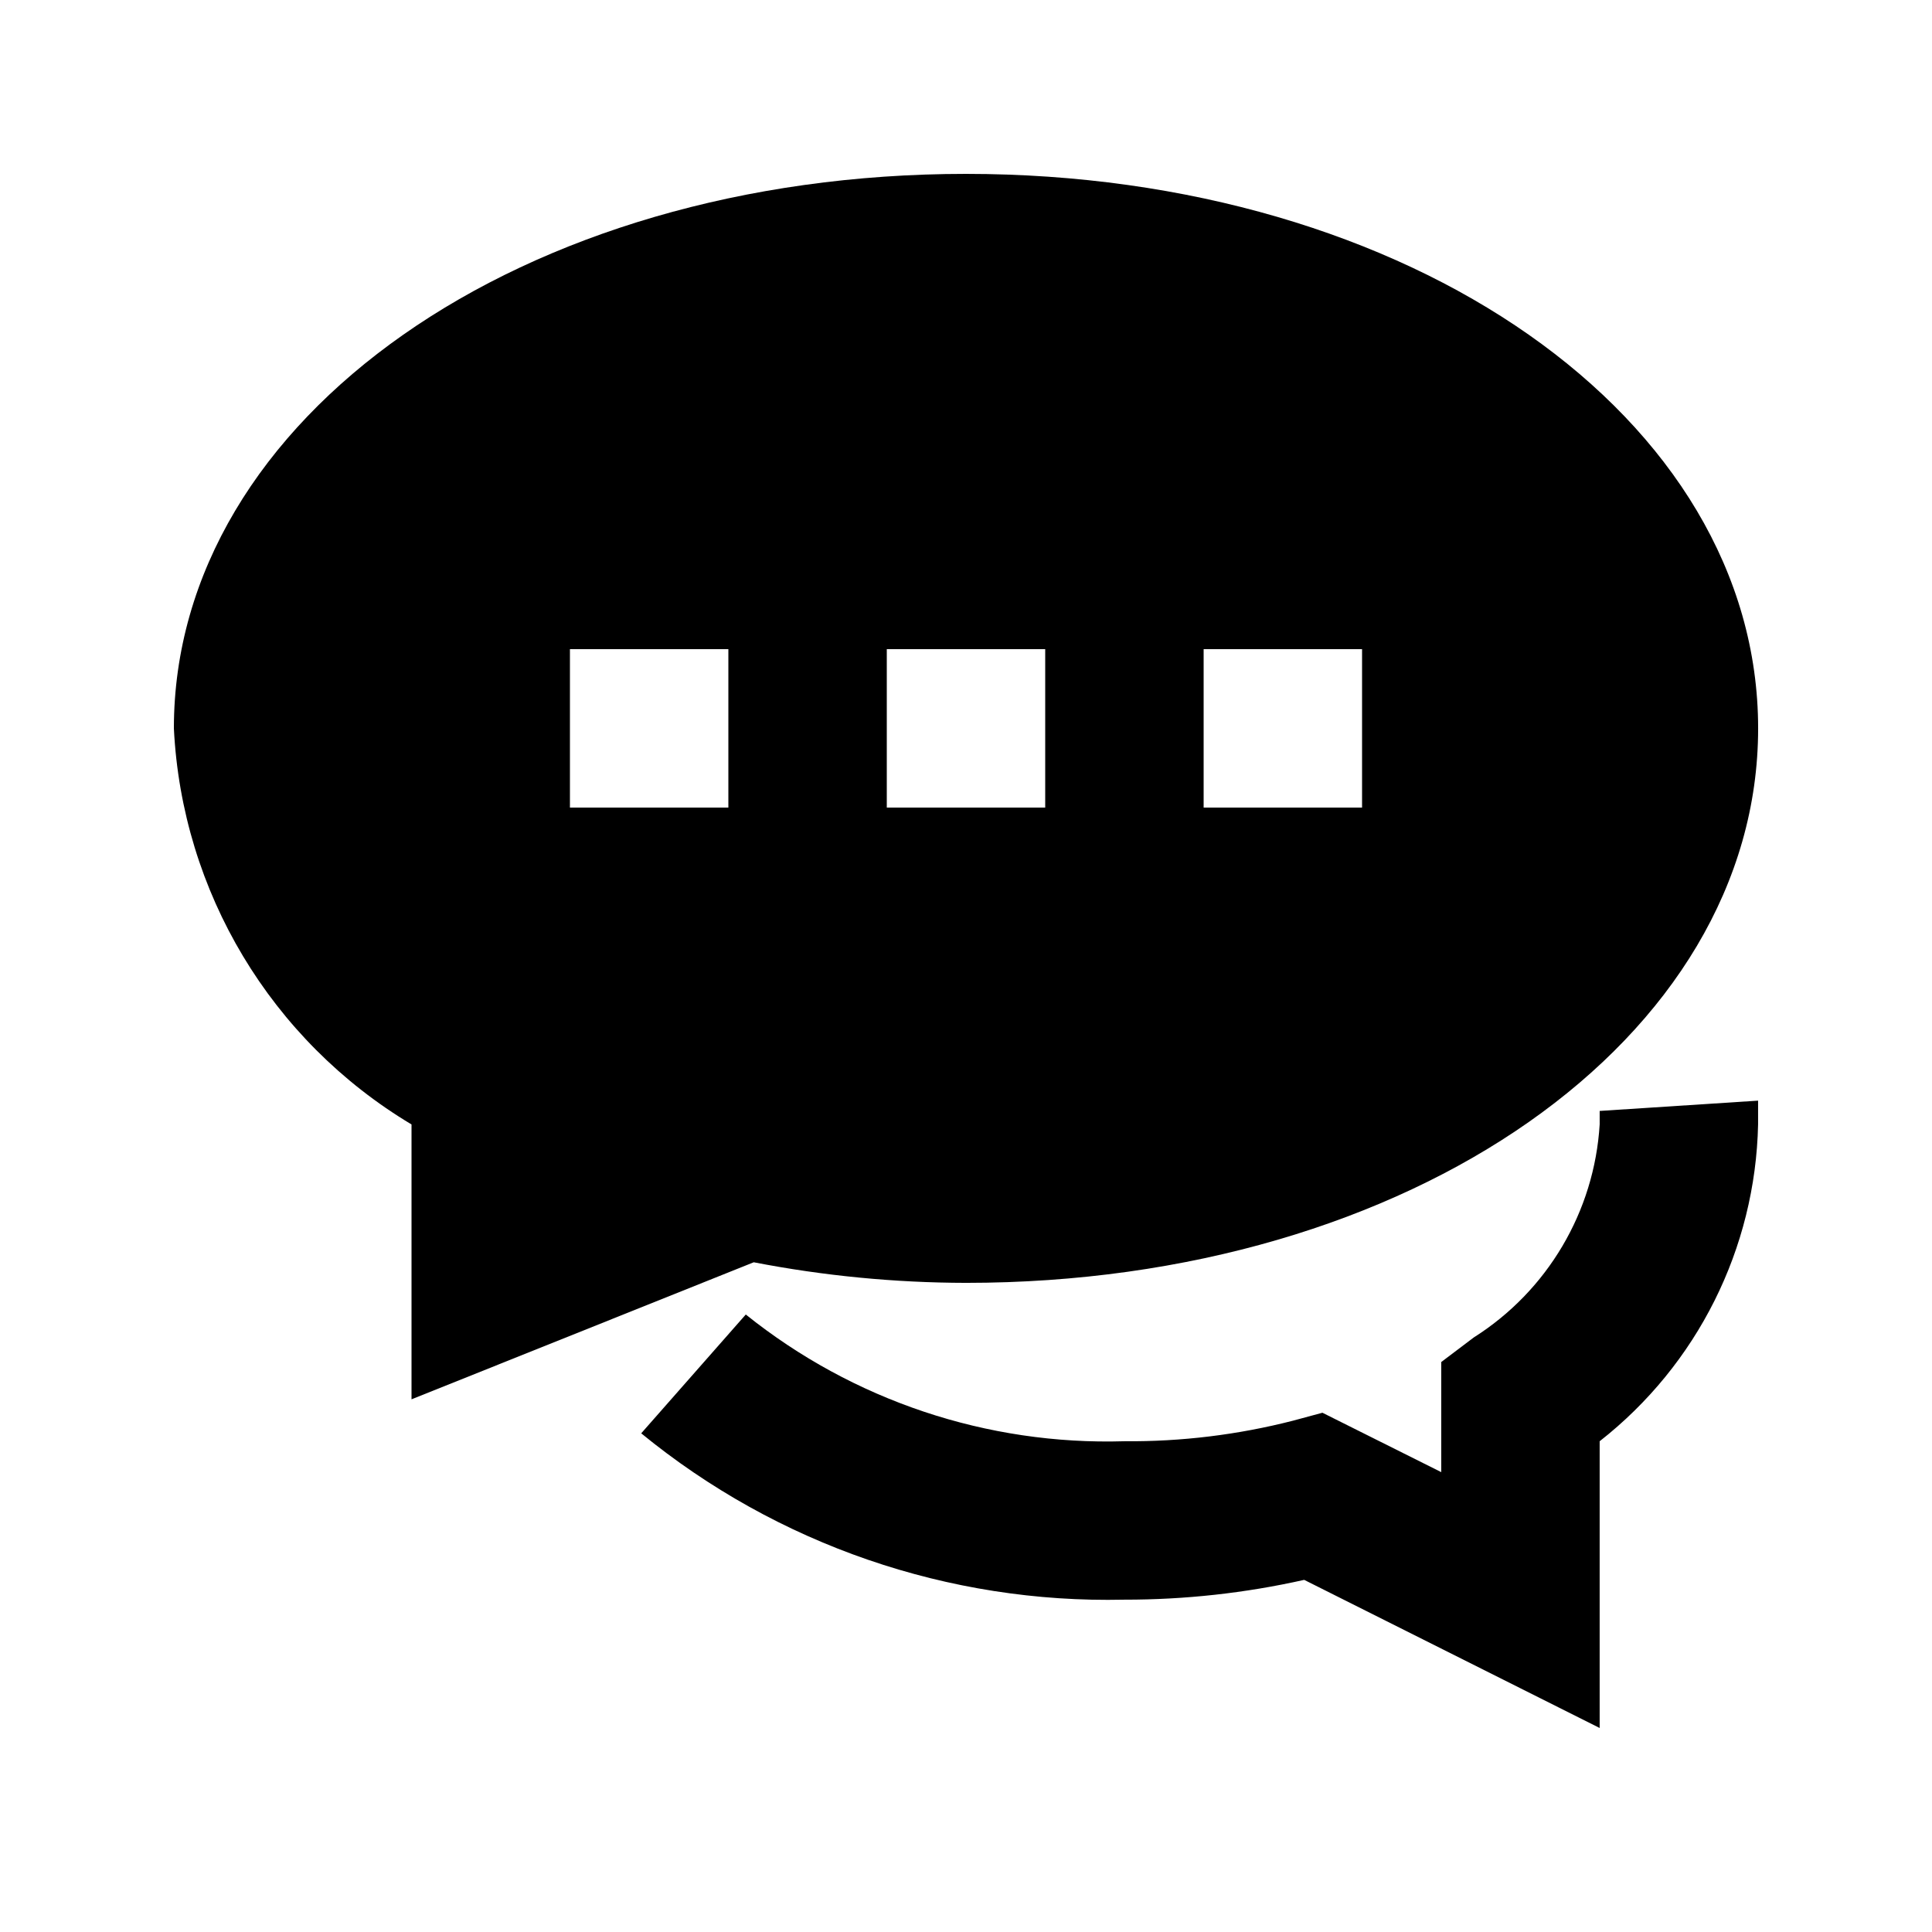
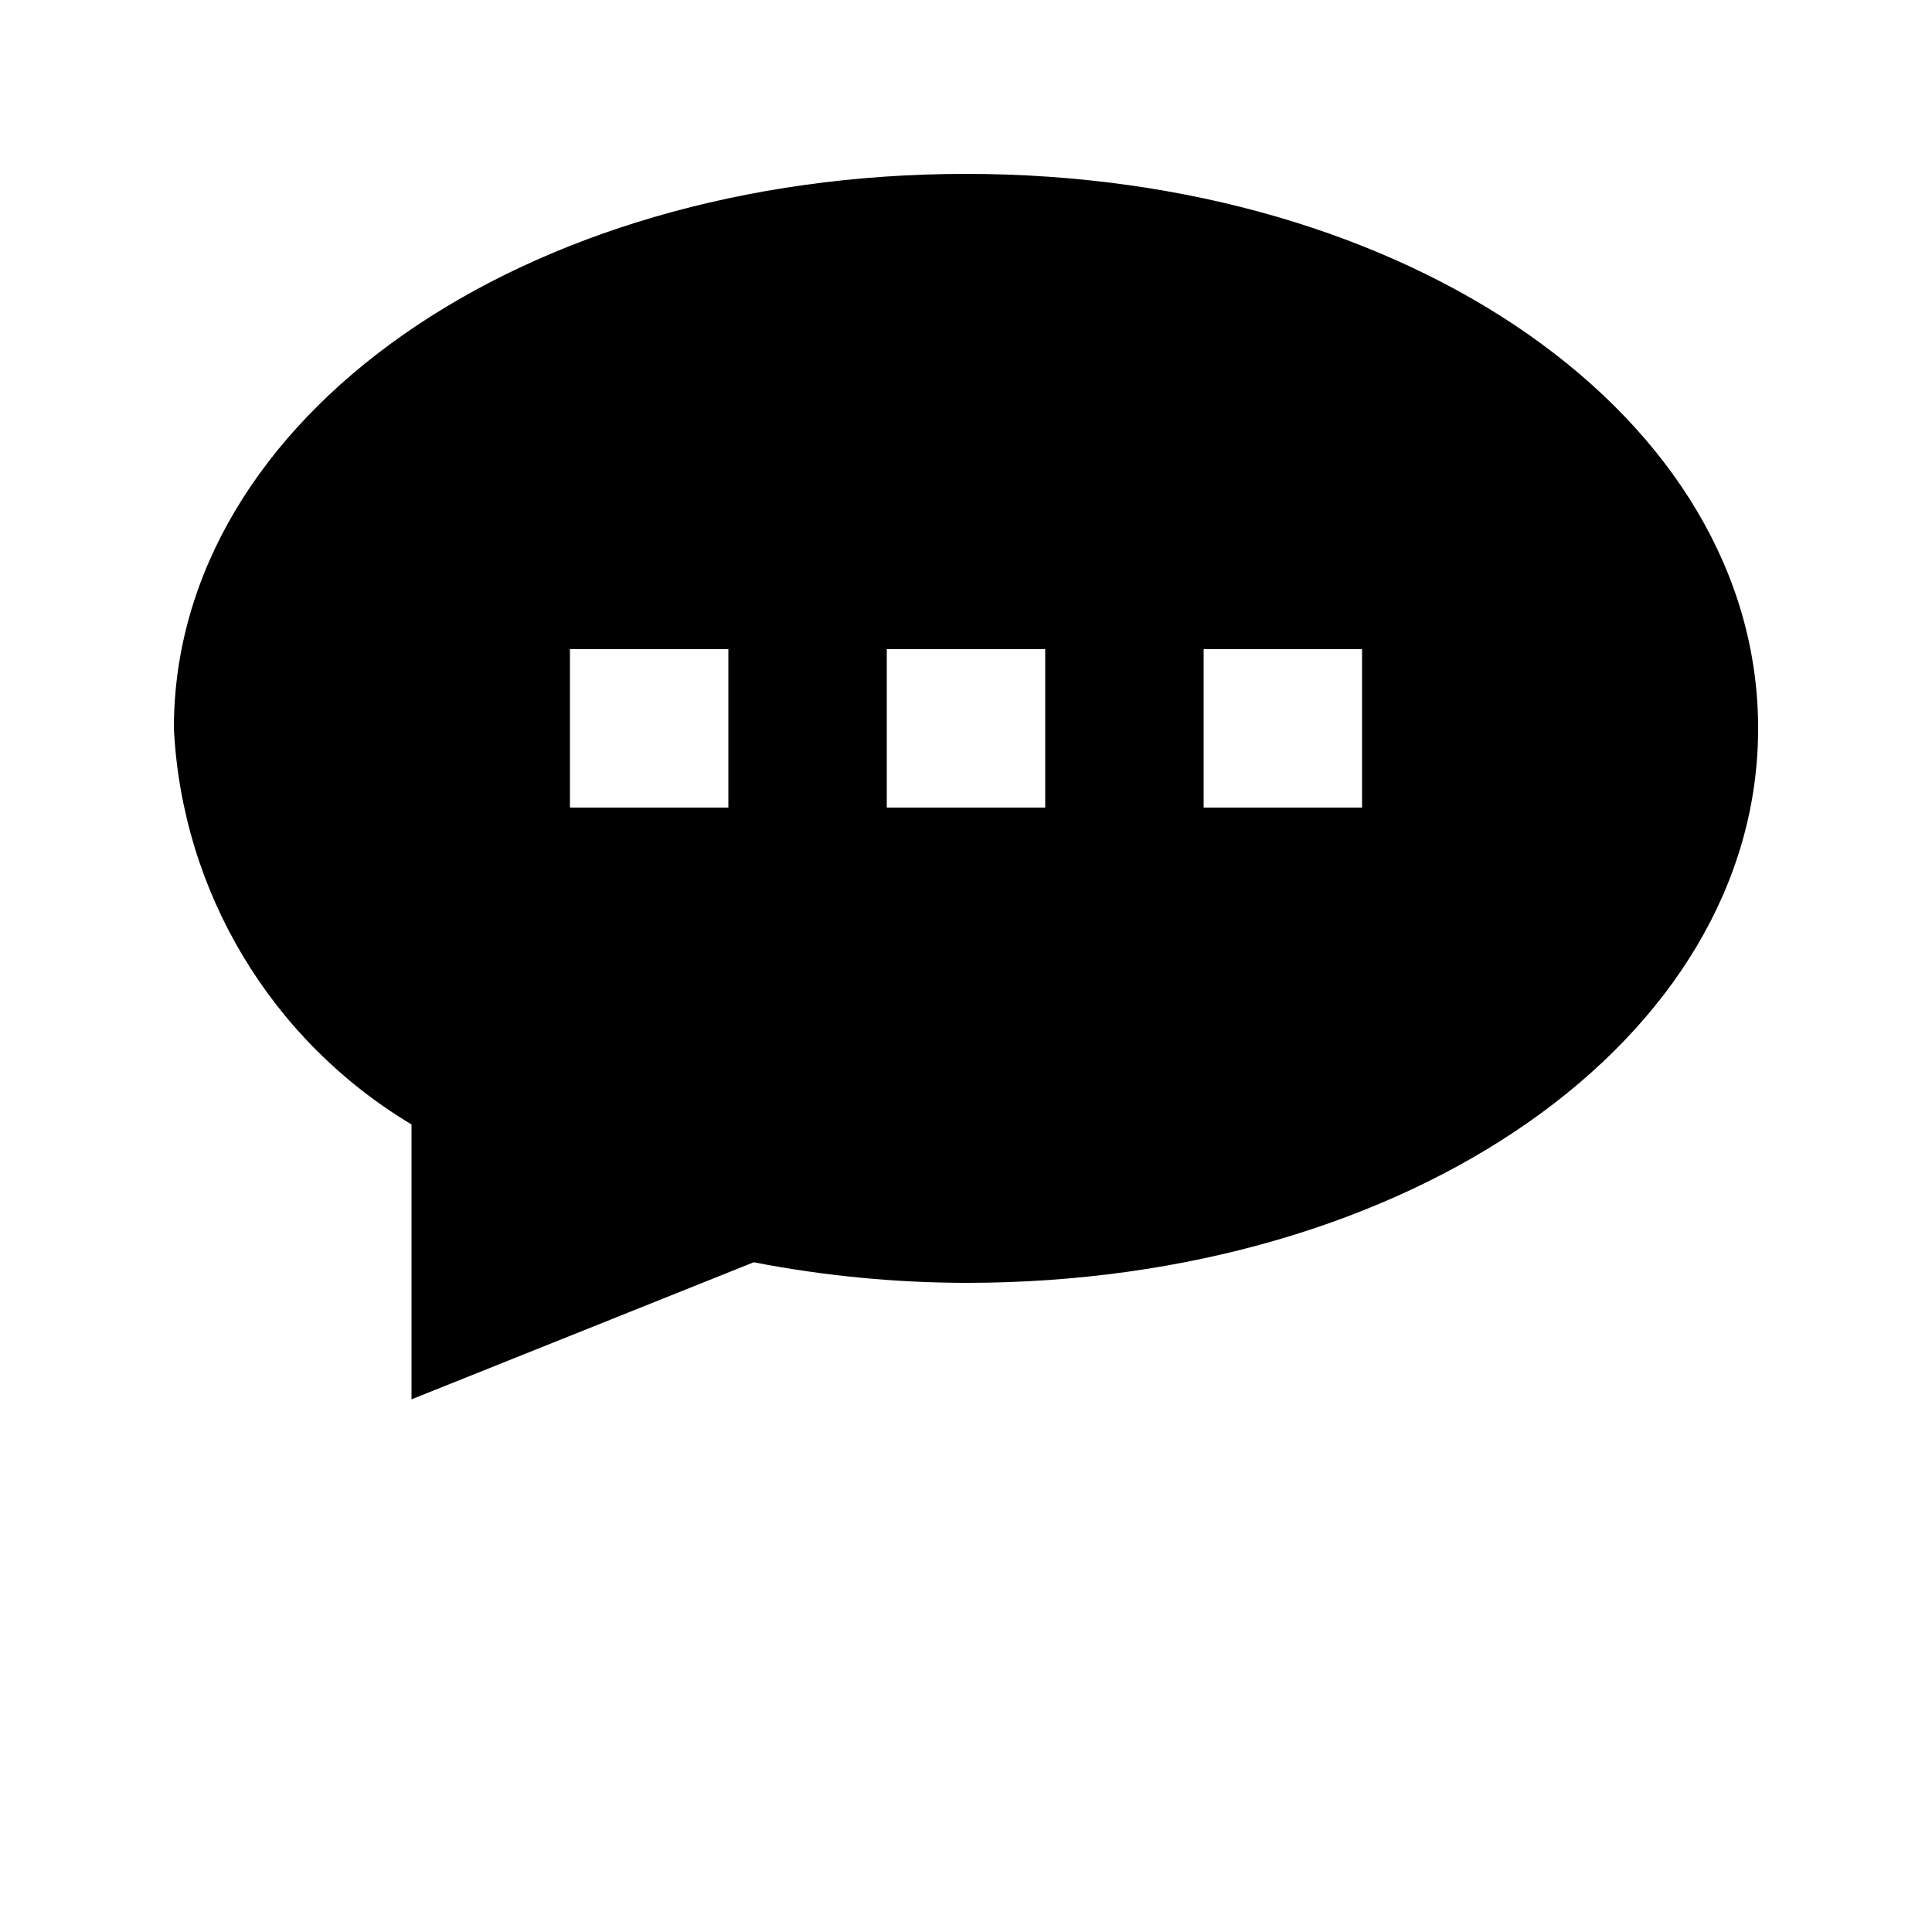
<svg xmlns="http://www.w3.org/2000/svg" fill="#000000" width="800px" height="800px" version="1.1" viewBox="144 144 512 512">
  <g>
-     <path d="m567.93 438.41v3.57c-1.406 23.09-13.824 44.098-33.375 56.469l-8.609 6.504v29.18l-31.488-15.742-7.766 2.098c-14.605 3.75-29.637 5.586-44.711 5.457-36.379 1.094-71.953-10.816-100.34-33.586l-27.711 31.488c36.059 29.504 81.477 45.141 128.05 44.082 16.027 0.02 32.008-1.738 47.648-5.246l78.301 39.254v-75.992c25.883-20.273 41.297-51.098 41.984-83.965v-6.297z" />
    <path d="m400 190.08c-117.77 0-209.92 64.656-209.92 146.95 2.129 43.312 25.762 82.695 62.977 104.96v72.844l90.688-36.316-0.004-0.004c18.539 3.594 37.379 5.422 56.262 5.457 117.77 0 209.92-64.656 209.92-146.95-0.004-82.285-92.156-146.94-209.92-146.94zm-62.977 167.94h-41.984v-41.984h41.984zm83.969 0h-41.984v-41.984h41.984zm83.969 0h-41.984v-41.984h41.984z" />
  </g>
</svg>